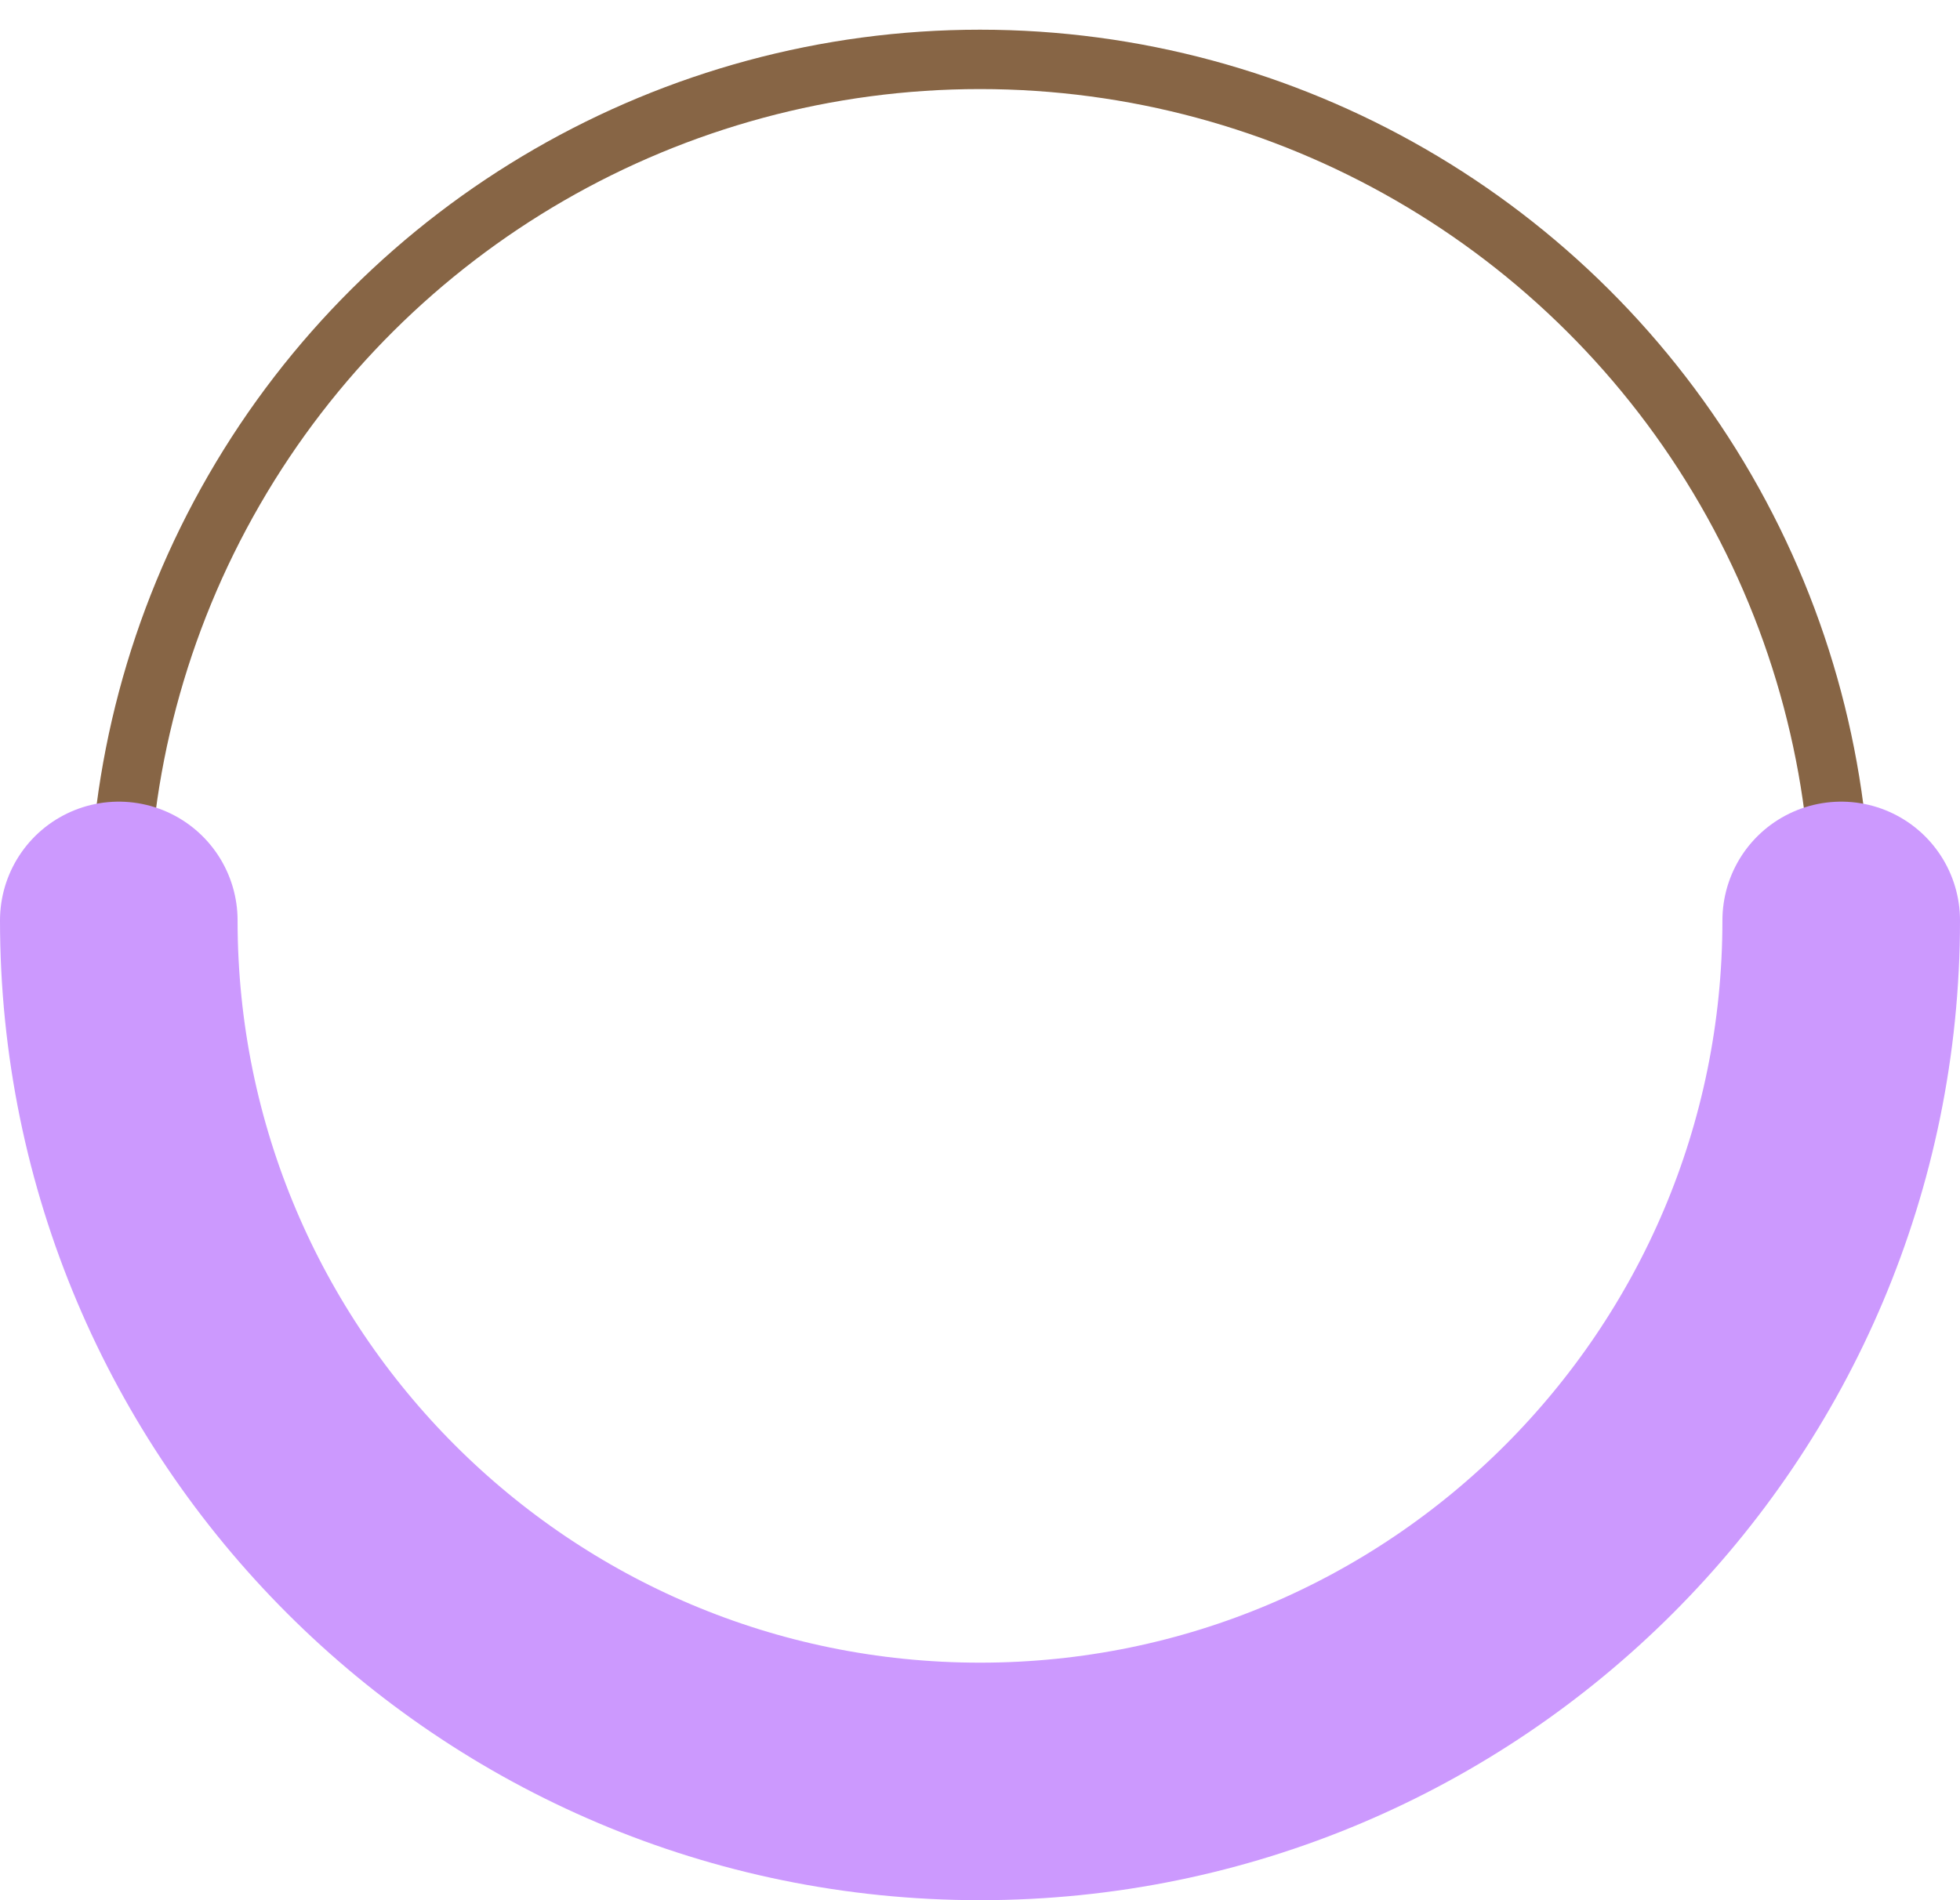
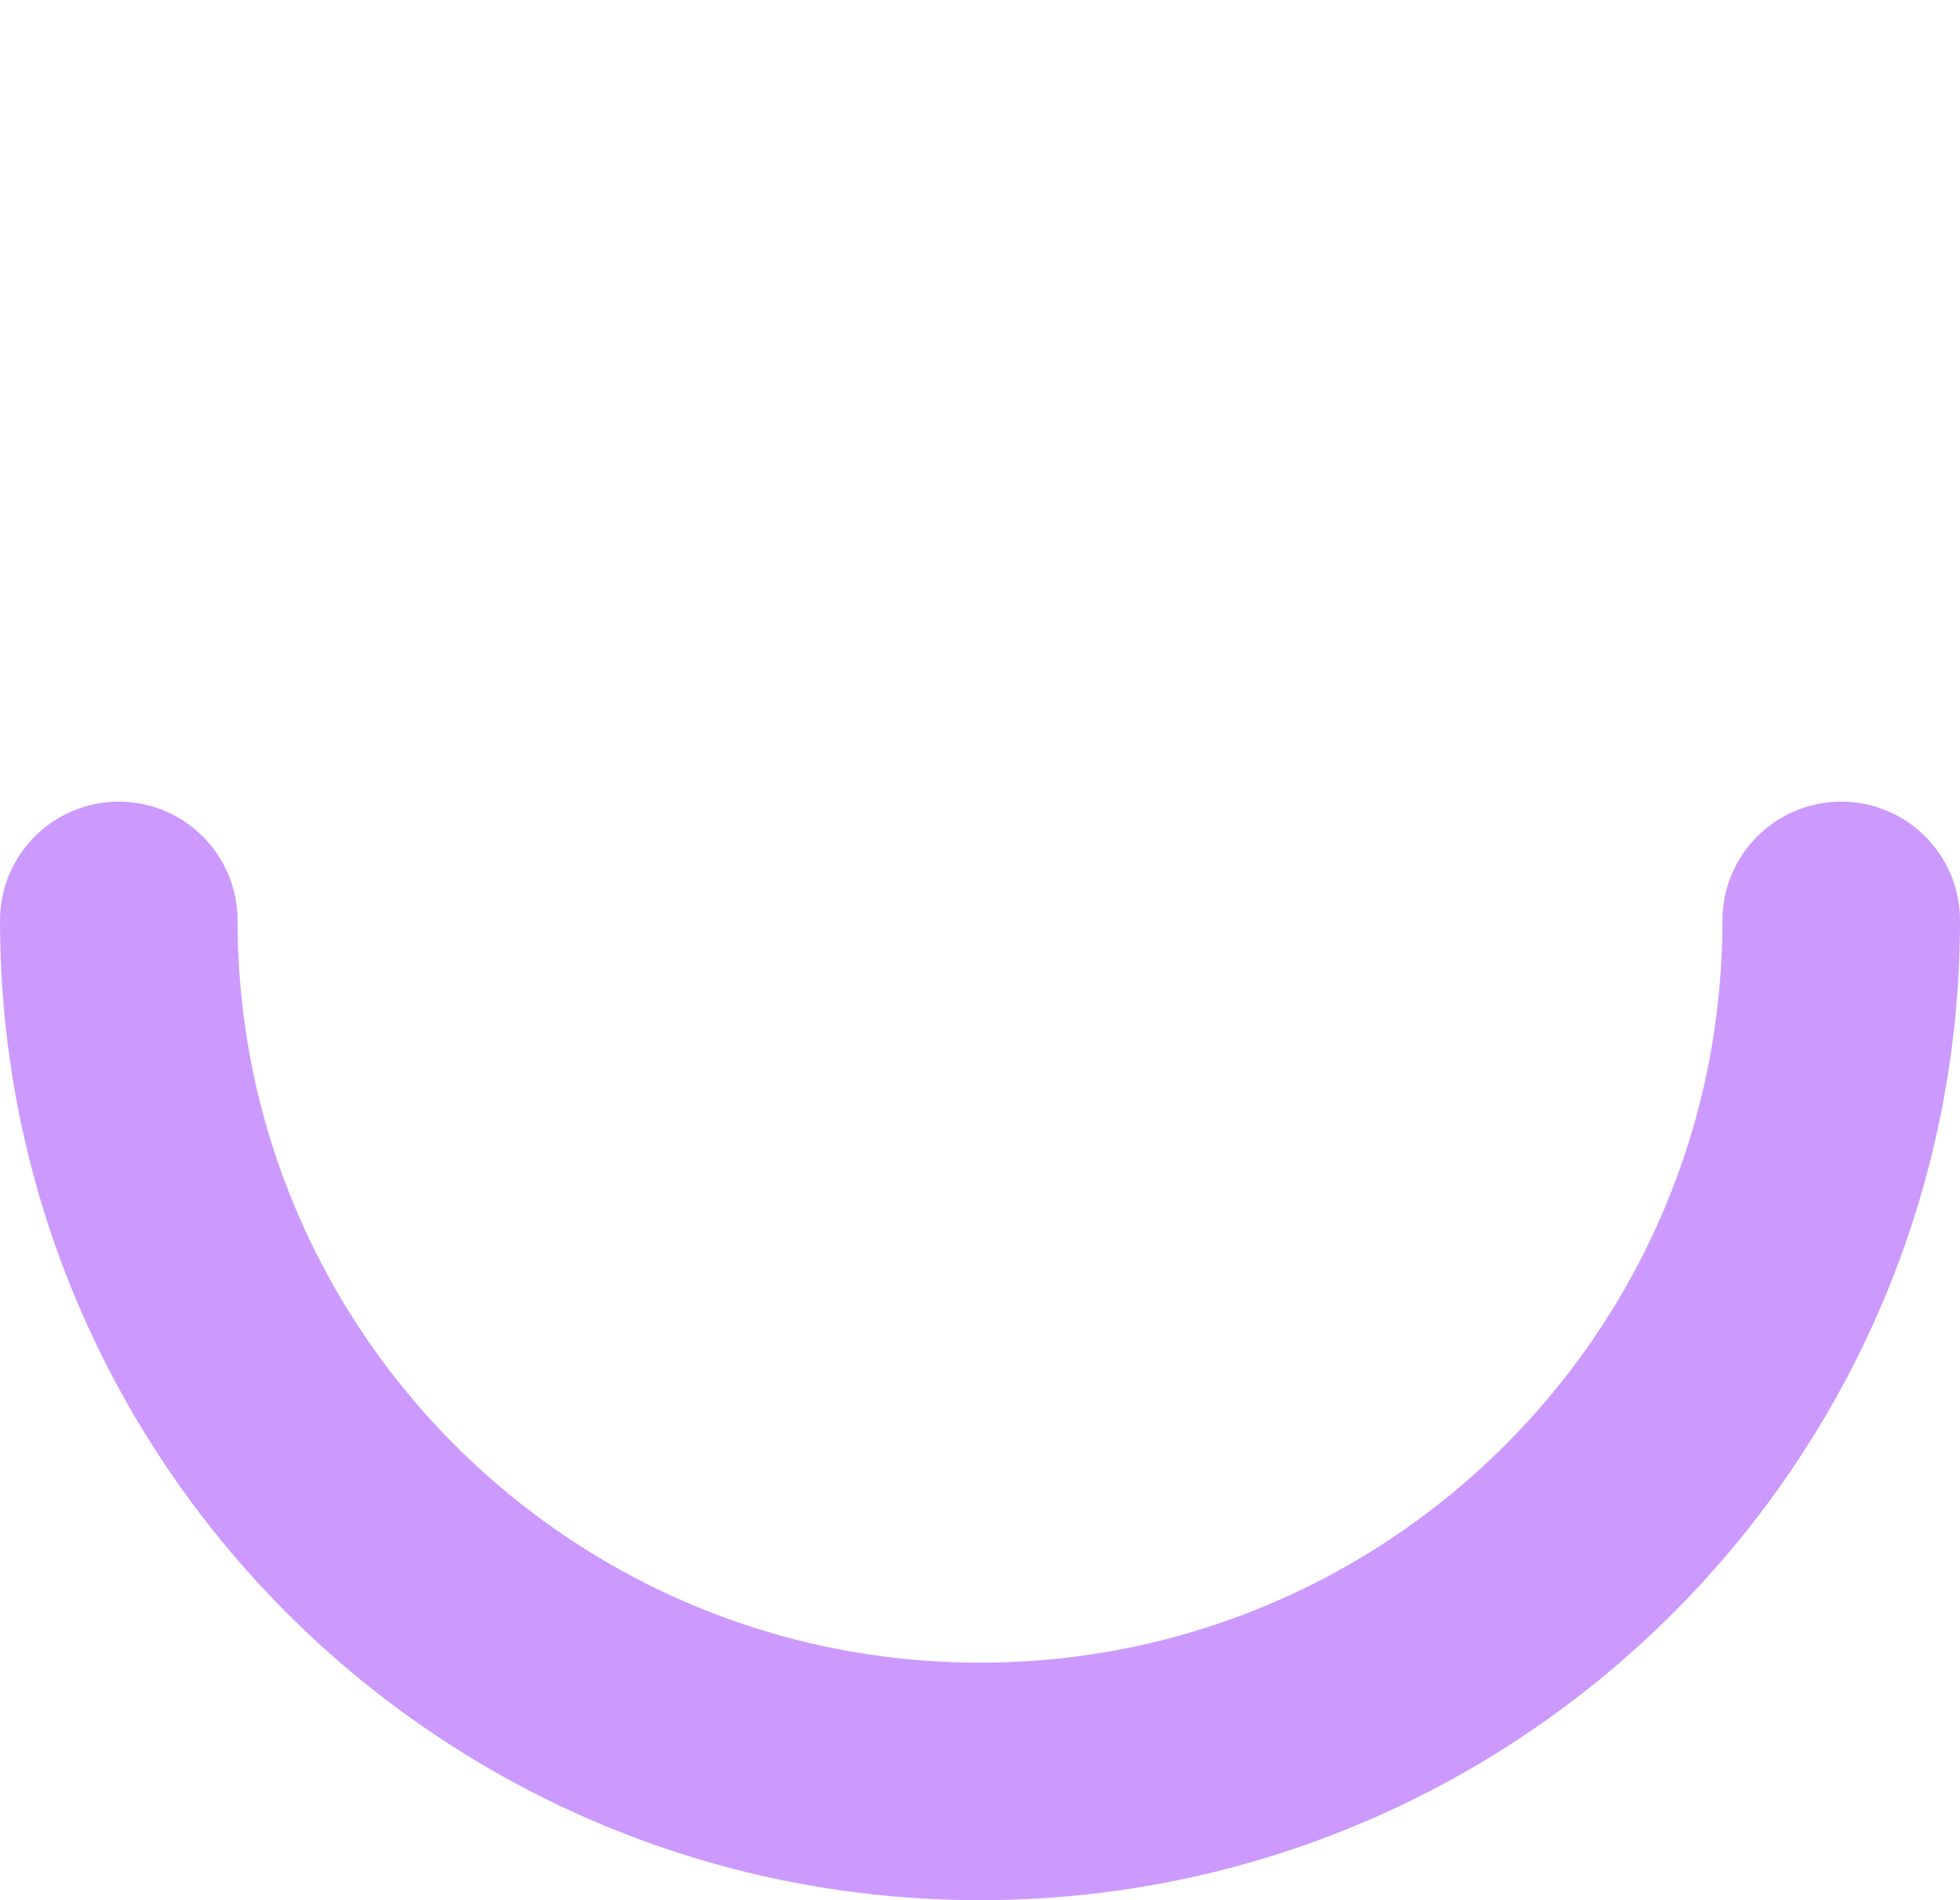
<svg xmlns="http://www.w3.org/2000/svg" width="33" height="32" viewBox="0 0 33 32" fill="none">
-   <circle cx="16.5" cy="15.5" r="14.5" transform="rotate(-90 16.5 15.5)" stroke="#876545" />
  <path d="M31 15.5C31 23.508 24.508 30 16.5 30C8.492 30 2 23.508 2 15.5" stroke="#CC99FE" stroke-width="4" stroke-linecap="round" />
</svg>